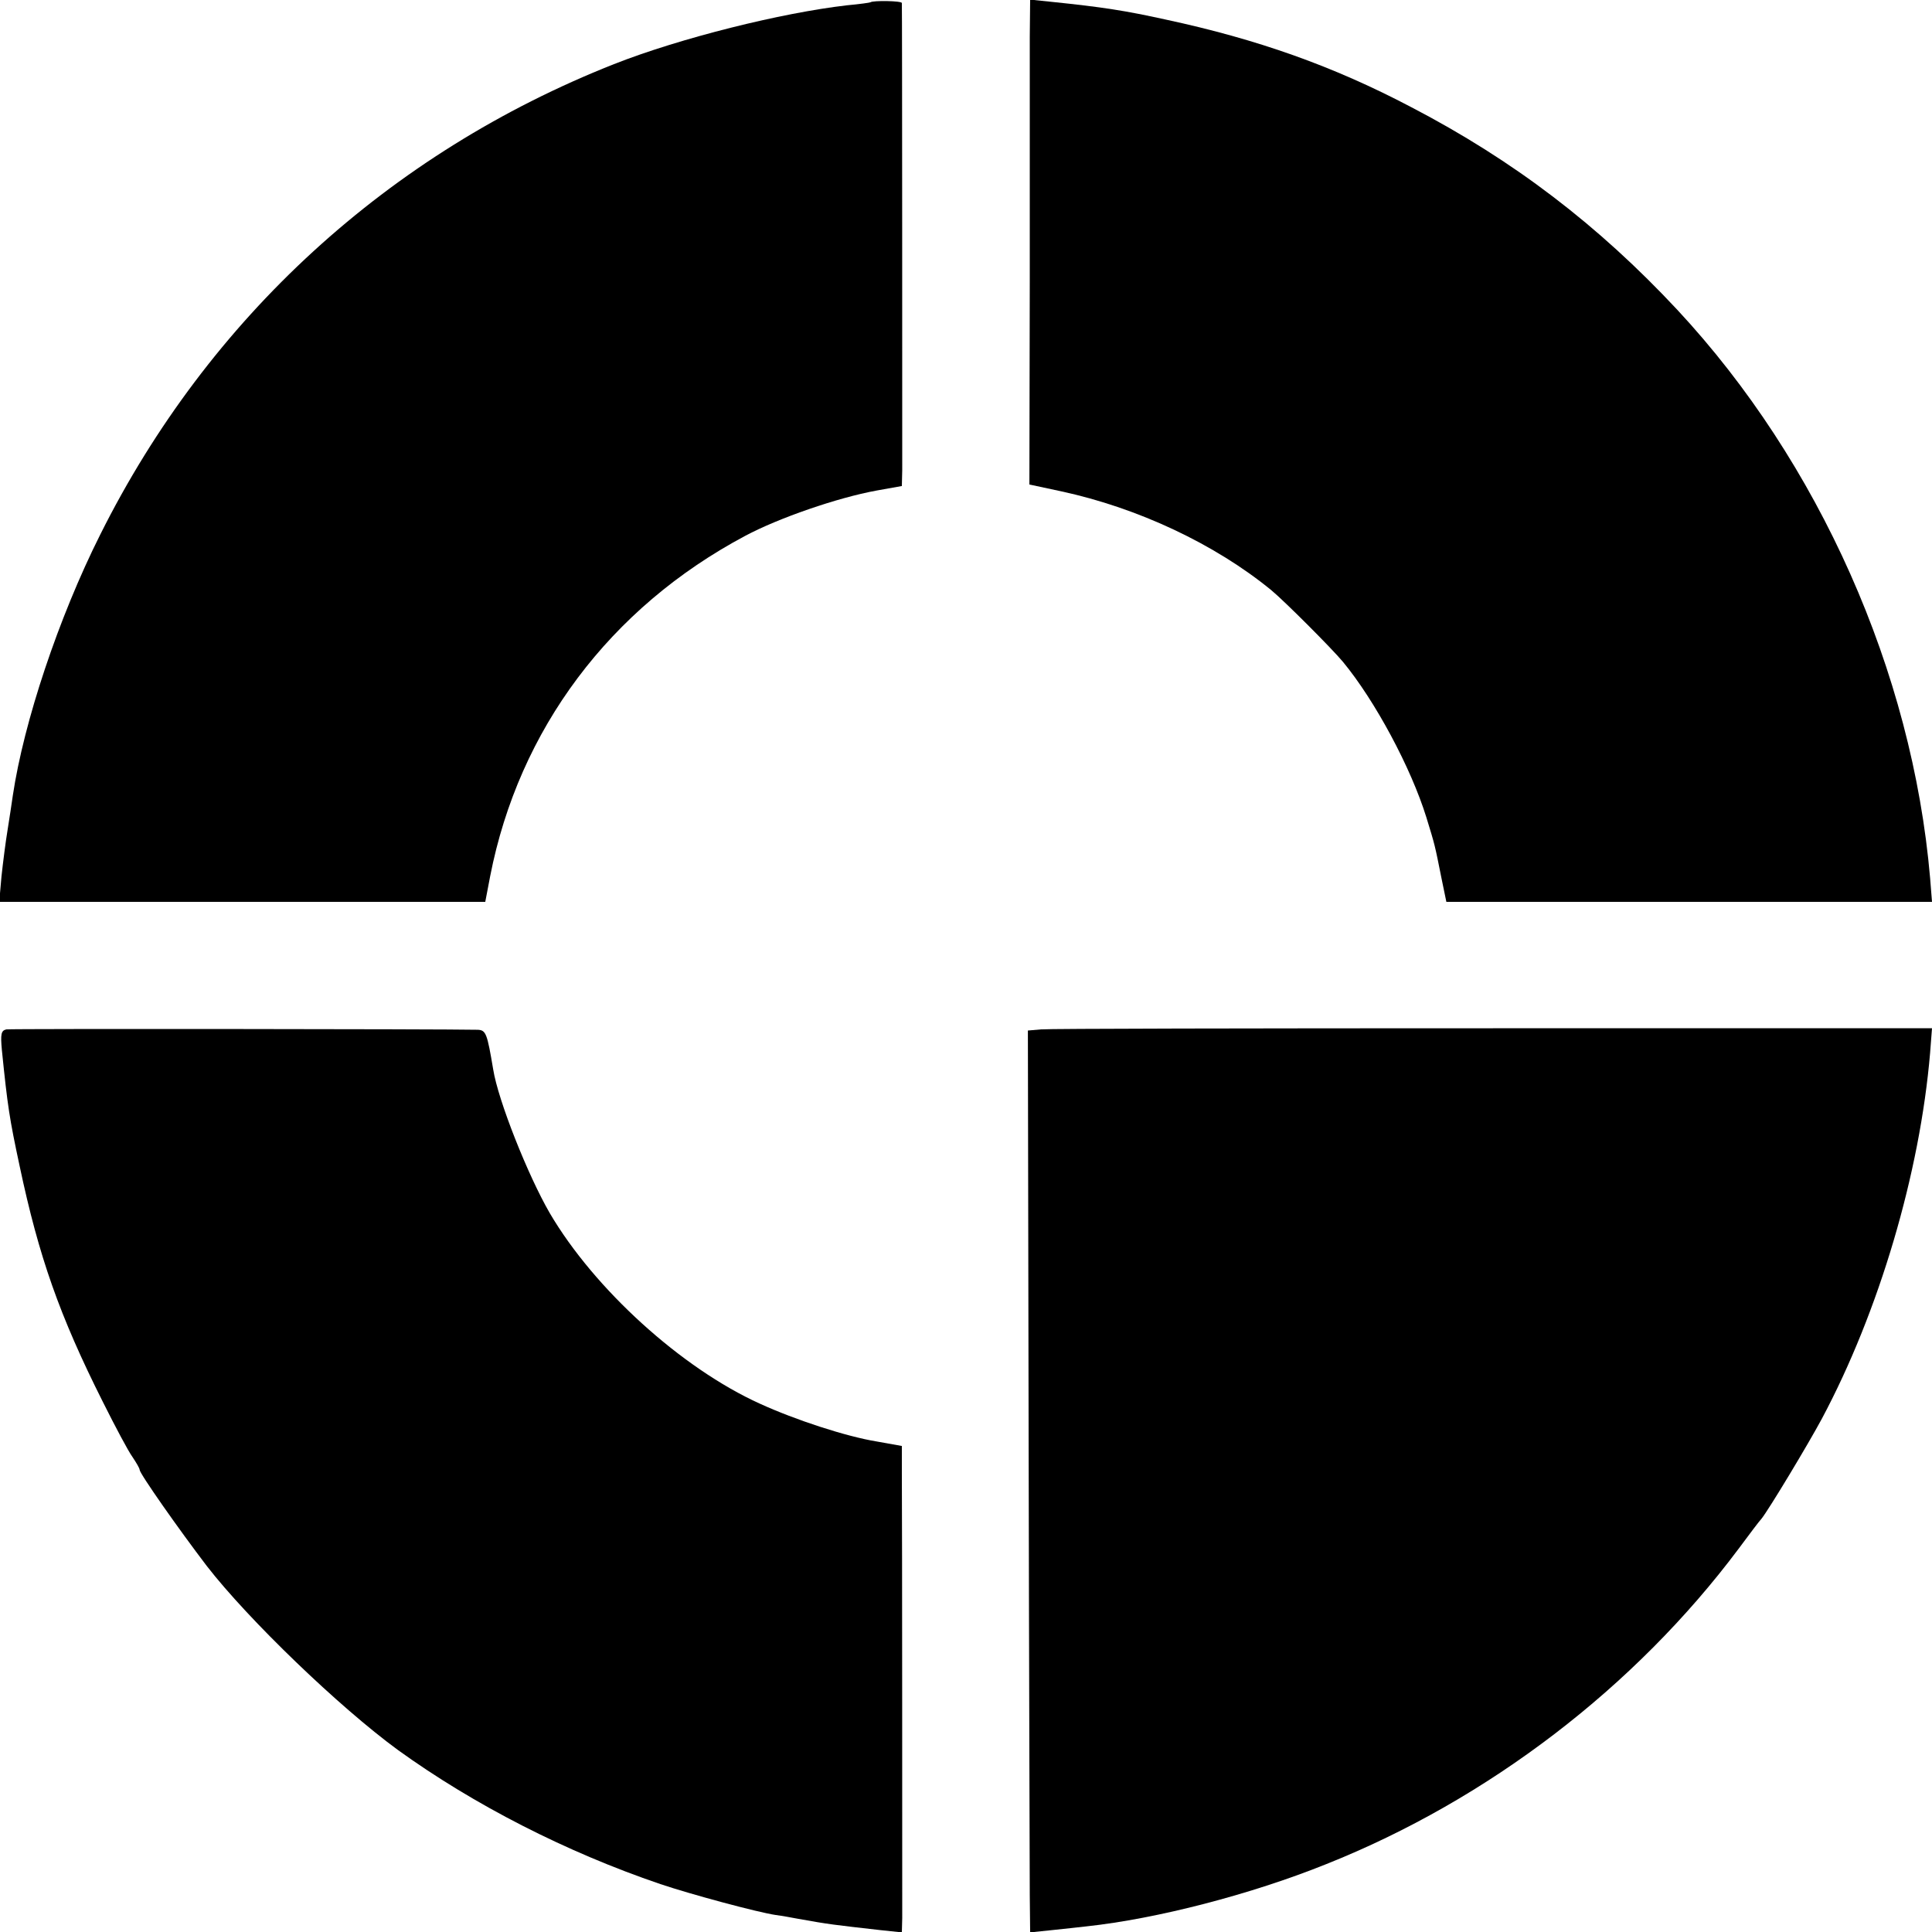
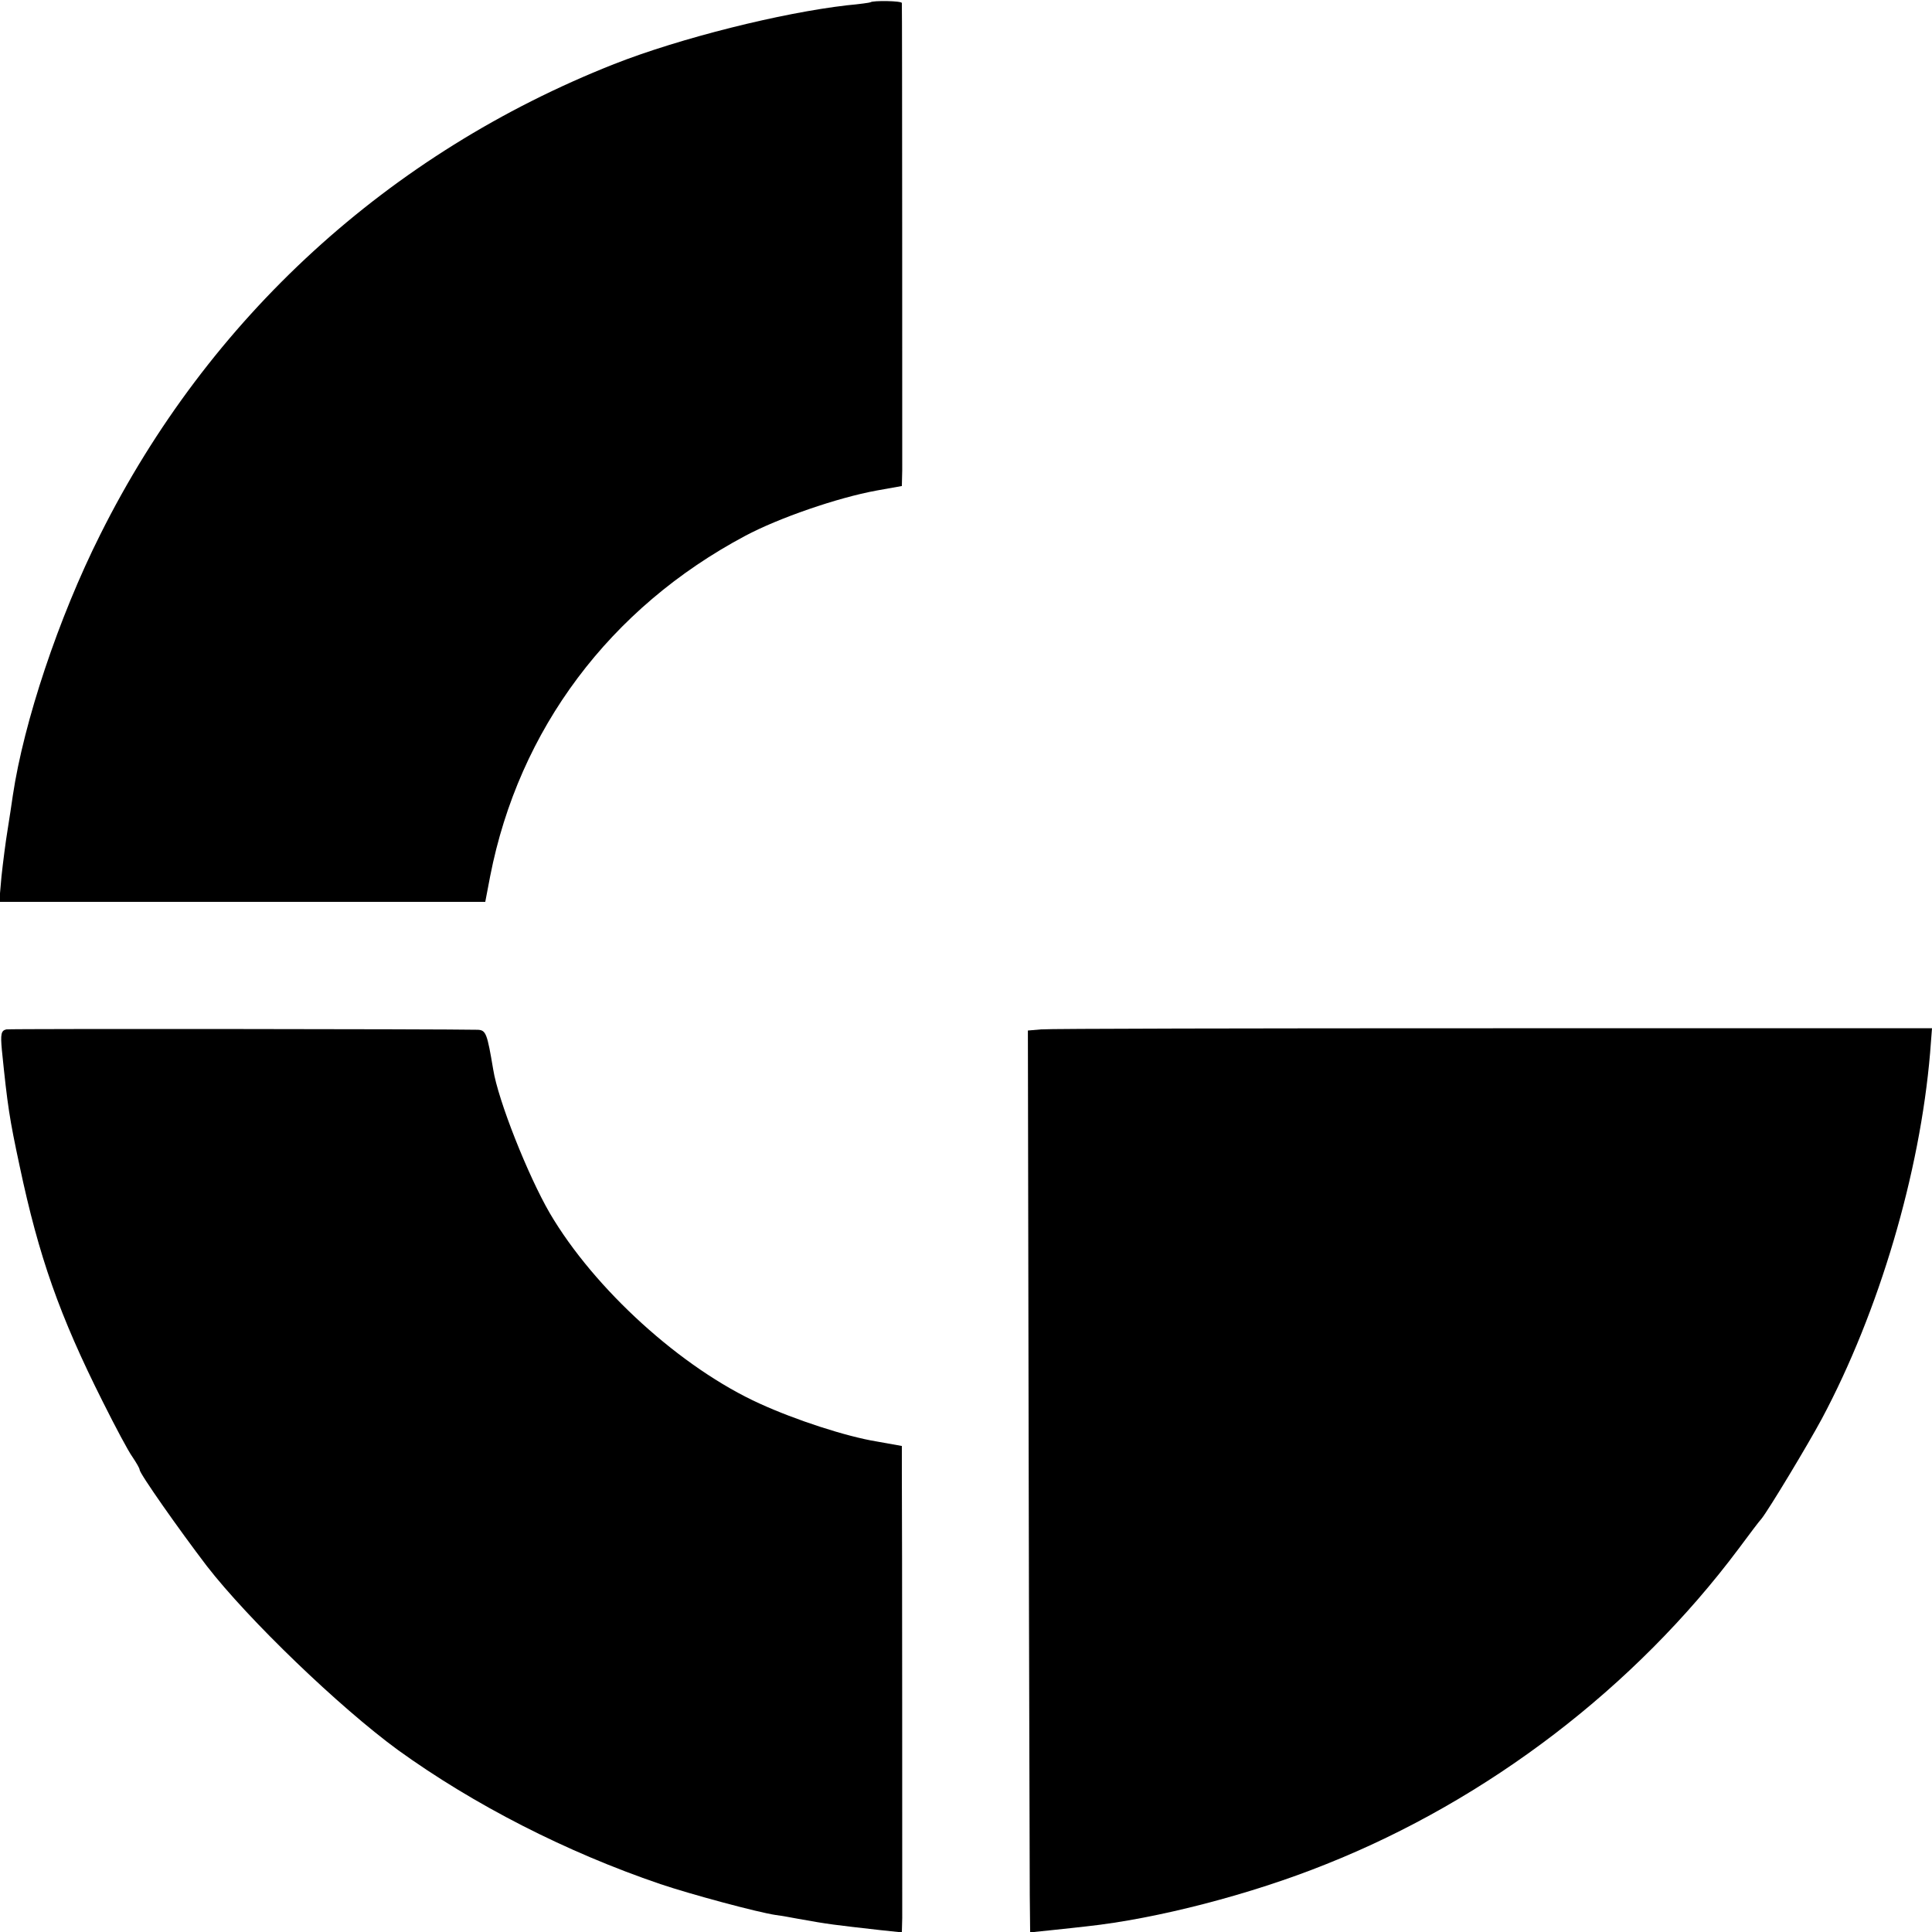
<svg xmlns="http://www.w3.org/2000/svg" version="1.0" width="512pt" height="512pt" viewBox="0 0 512 512" preserveAspectRatio="xMidYMid meet">
  <g transform="translate(0,512) scale(0.1,-0.1)" fill="#000000" stroke="none">
    <path d="M2307 5114 c-1 -1 -29 -5 -62 -8 -174 -20 -443 -87 -618 -156 -597 -236 -1074 -672 -1361 -1246 -111 -221 -203 -498 -232 -692 -3 -20 -9 -62 -14 -92 -5 -30 -12 -85 -16 -122 l-6 -68 644 0 644 0 13 68 c76 389 317 711 676 902 88 47 244 101 348 120 l67 12 1 42 c0 51 0 1228 -1 1238 0 6 -77 7 -83 2z" />
-     <path d="M2729 5023 c0 -54 0 -343 0 -643 l-1 -544 84 -18 c204 -44 408 -140 557 -262 34 -28 160 -154 190 -190 85 -103 180 -280 221 -412 23 -75 22 -71 40 -161 l13 -63 643 0 644 0 -5 63 c-47 546 -294 1102 -670 1506 -209 224 -434 396 -705 537 -207 109 -408 180 -650 232 -109 24 -167 33 -302 47 l-58 6 -1 -98z" />
    <path d="M17 2392 c-14 -3 -16 -12 -12 -55 15 -148 20 -181 47 -307 51 -241 106 -397 220 -624 33 -66 68 -132 79 -147 10 -15 19 -30 19 -34 0 -10 104 -158 178 -255 110 -142 351 -374 507 -488 201 -145 445 -270 695 -355 80 -27 258 -75 306 -82 16 -2 43 -7 59 -10 83 -15 95 -16 218 -30 l57 -6 1 38 c0 42 0 1066 -1 1179 l0 72 -67 12 c-80 13 -215 57 -309 100 -208 94 -439 304 -557 505 -58 100 -137 299 -150 381 -16 95 -19 104 -41 105 -91 2 -1236 3 -1249 1z" />
    <path d="M2759 2392 l-35 -3 2 -1097 c1 -603 3 -1141 3 -1195 l1 -98 58 6 c31 3 73 8 92 10 185 20 434 84 635 165 429 171 818 469 1092 835 29 39 56 75 61 80 20 25 124 198 160 265 152 285 260 651 287 970 l5 65 -1162 0 c-640 0 -1179 -1 -1199 -3z" />
  </g>
</svg>